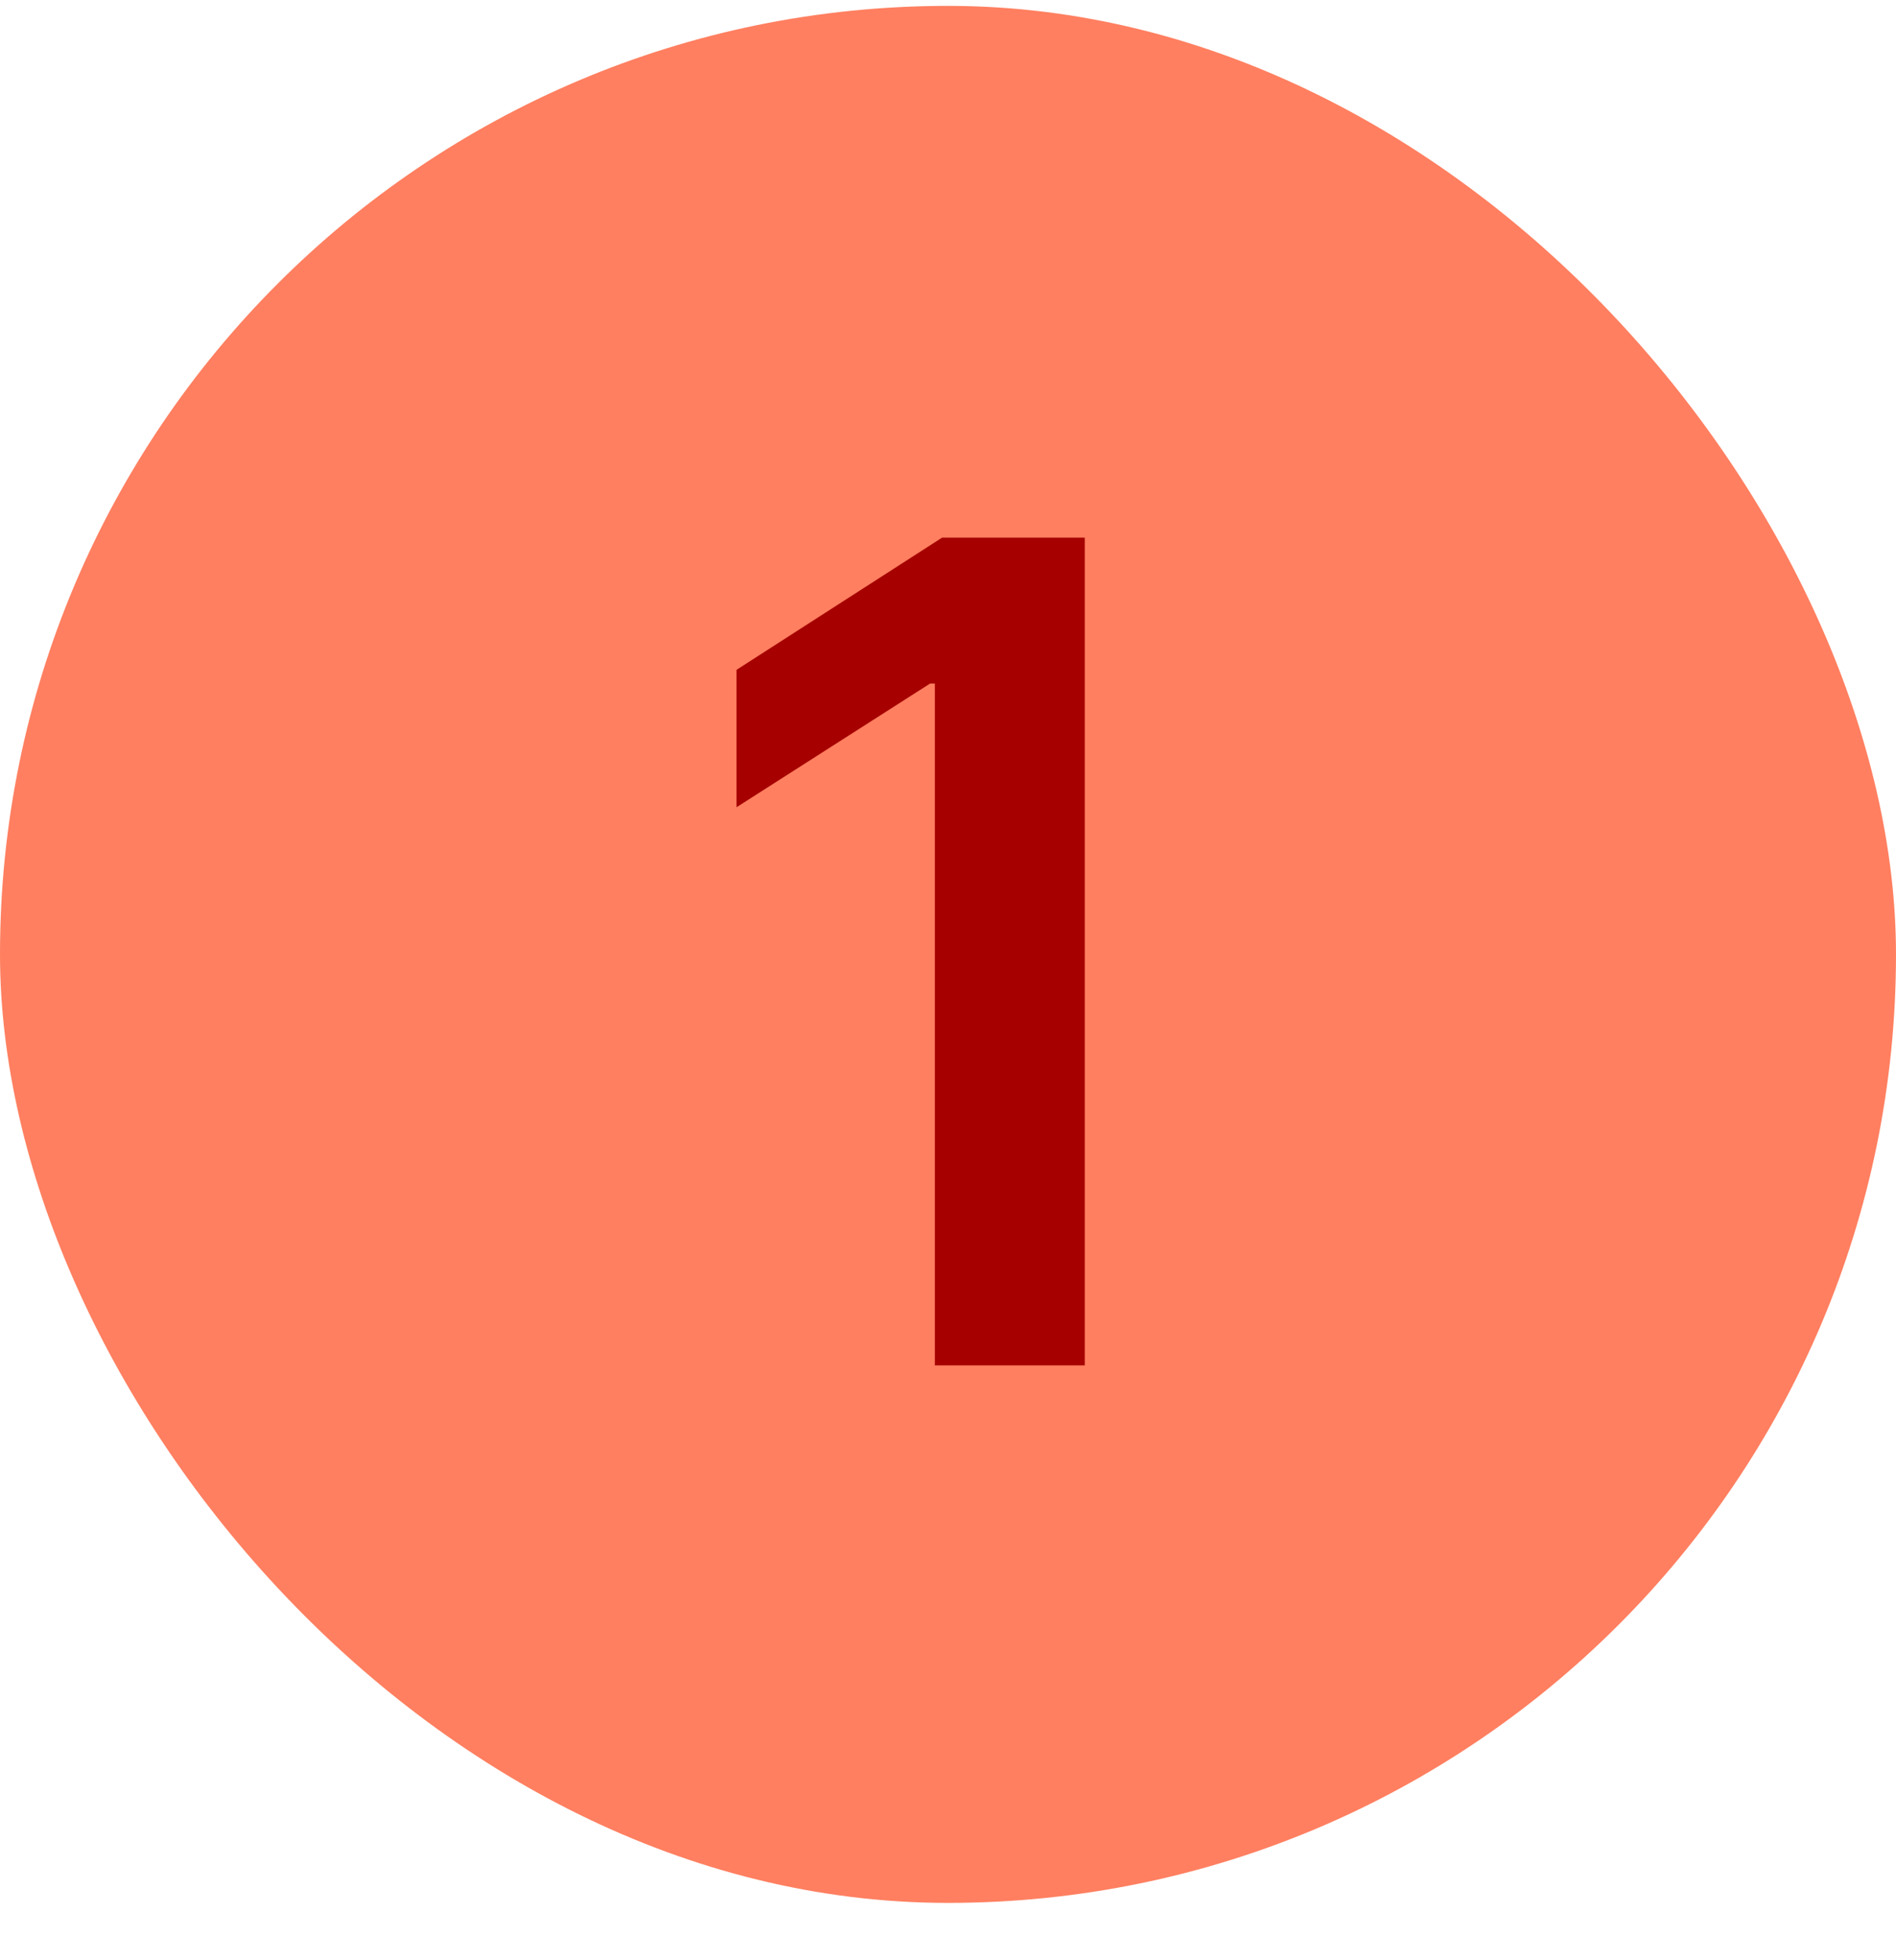
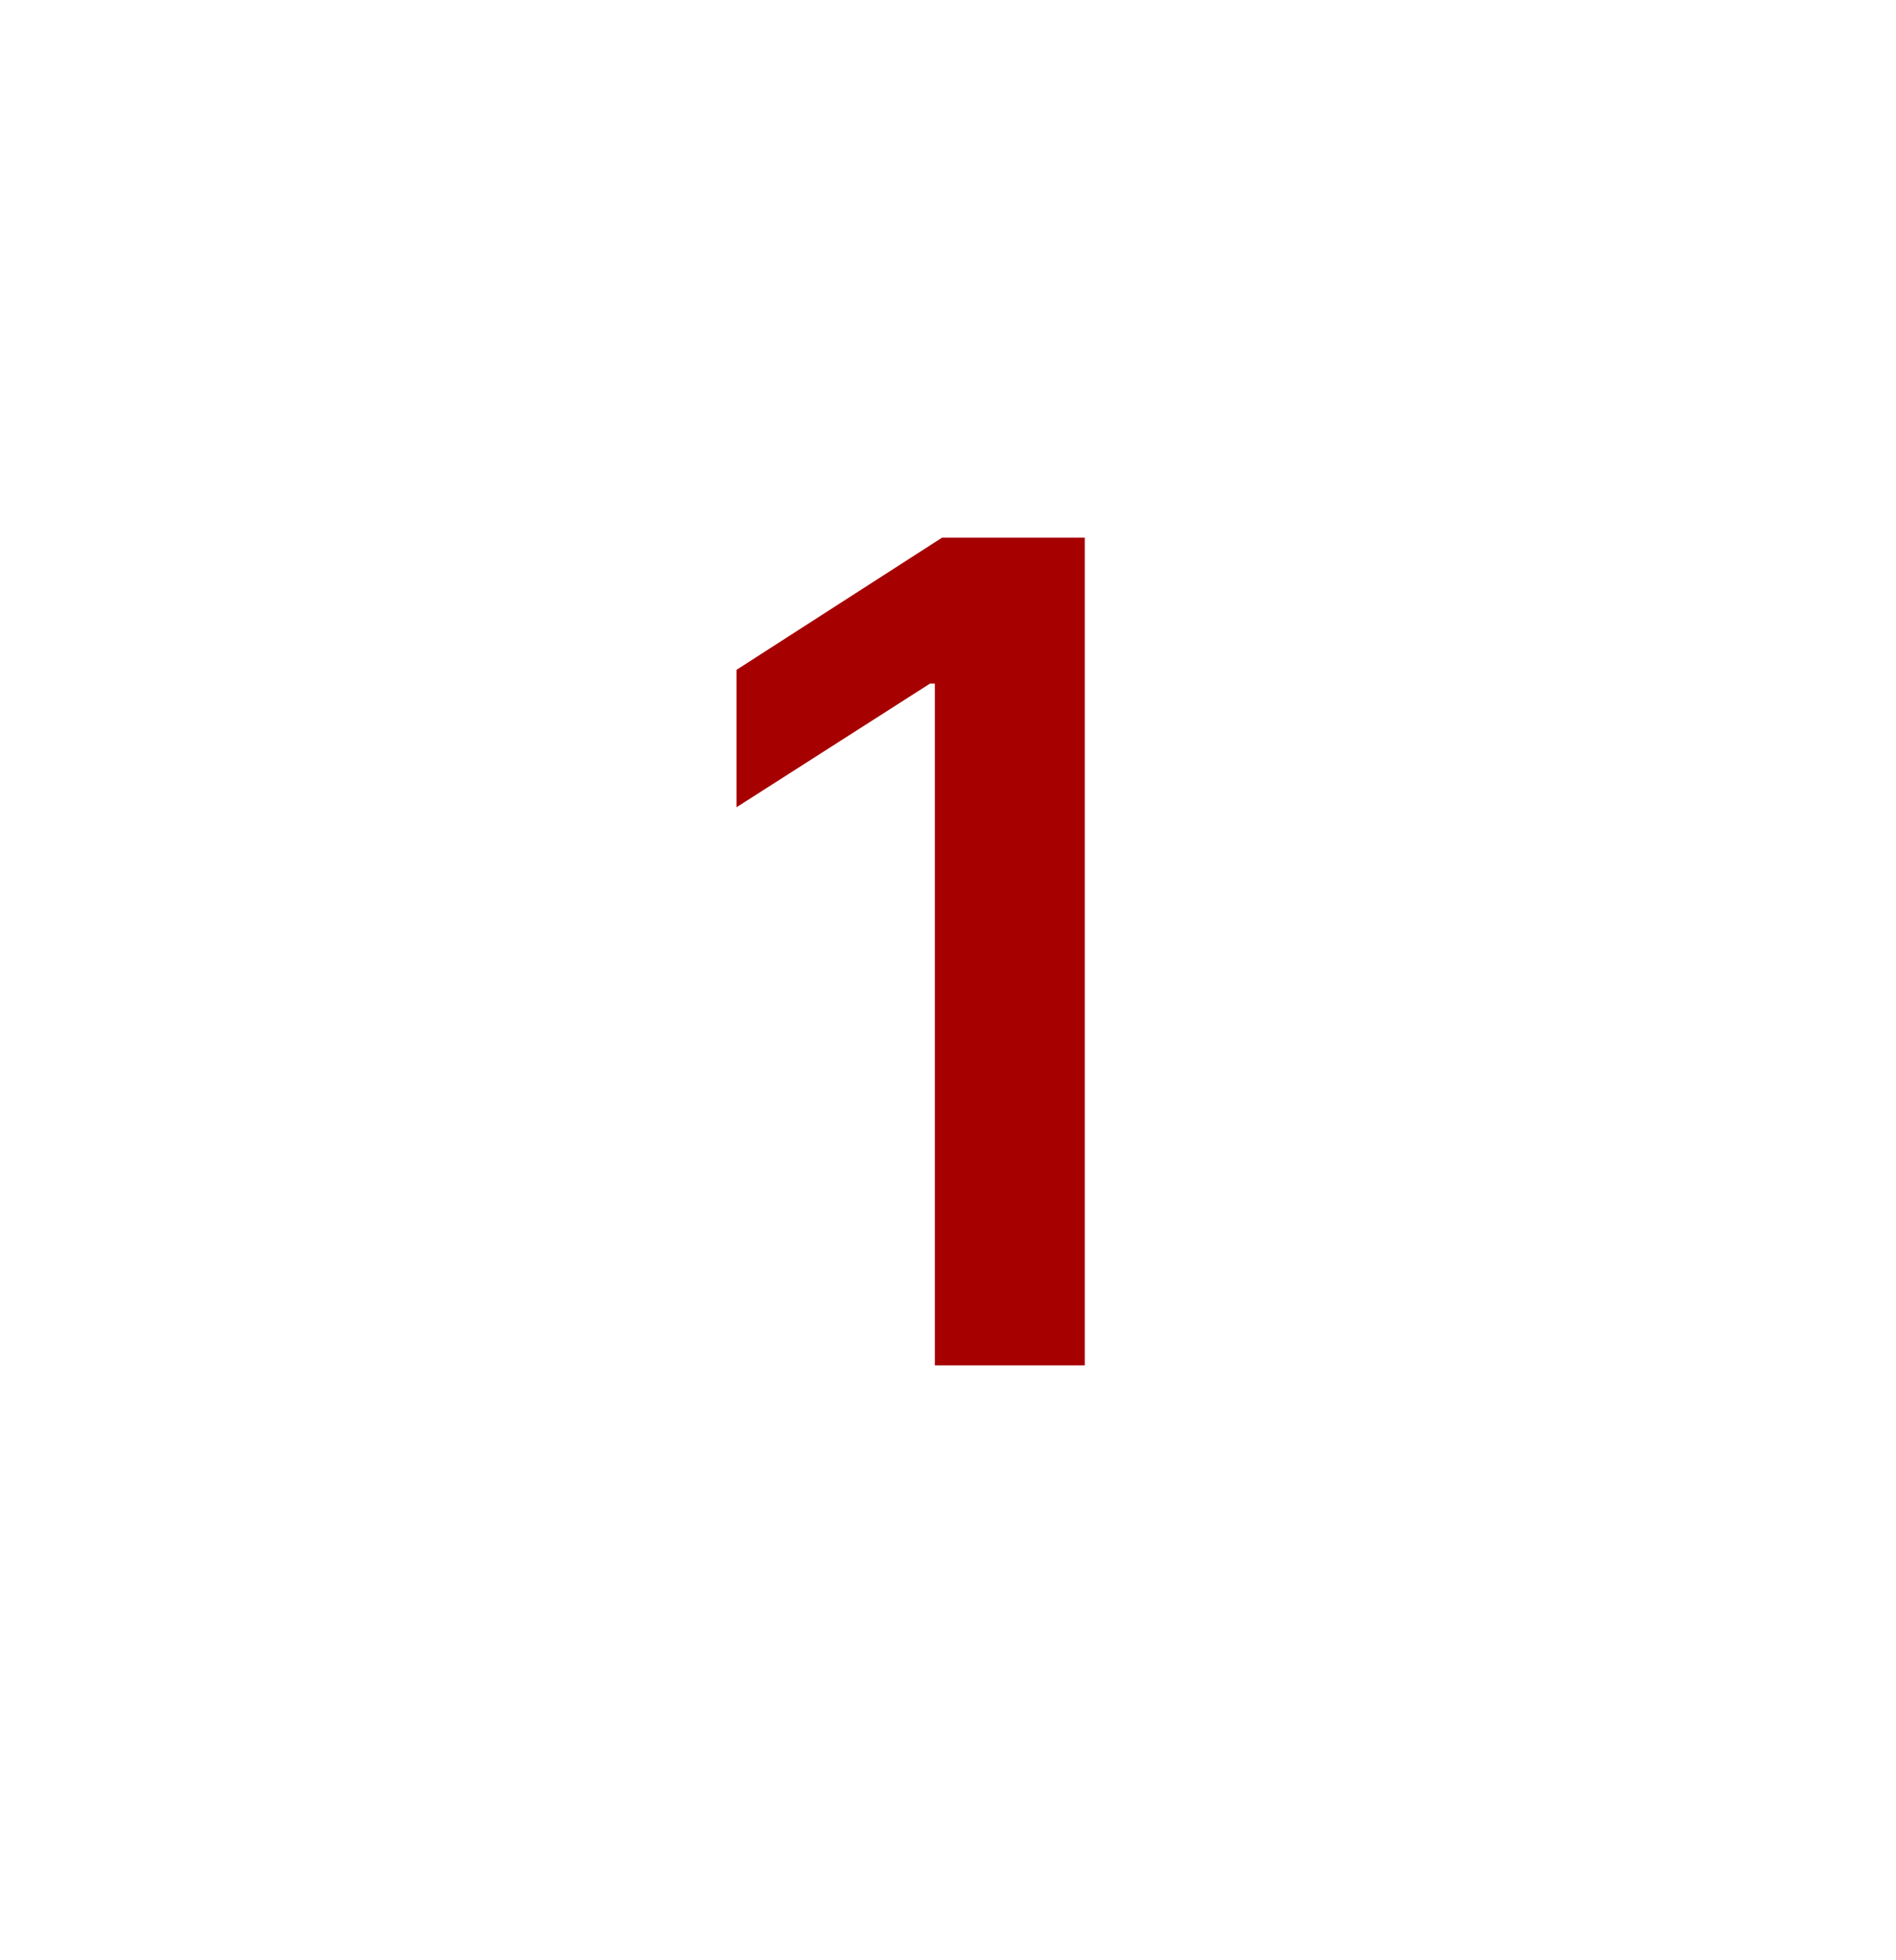
<svg xmlns="http://www.w3.org/2000/svg" width="30" height="31" viewBox="0 0 30 31" fill="none">
-   <rect y="0.093" width="30" height="30" rx="15" fill="#FF7F60" />
  <path d="M17.164 8.502V21.593H14.792V10.81H14.716L11.654 12.766V10.593L14.907 8.502H17.164Z" fill="#A60000" />
</svg>